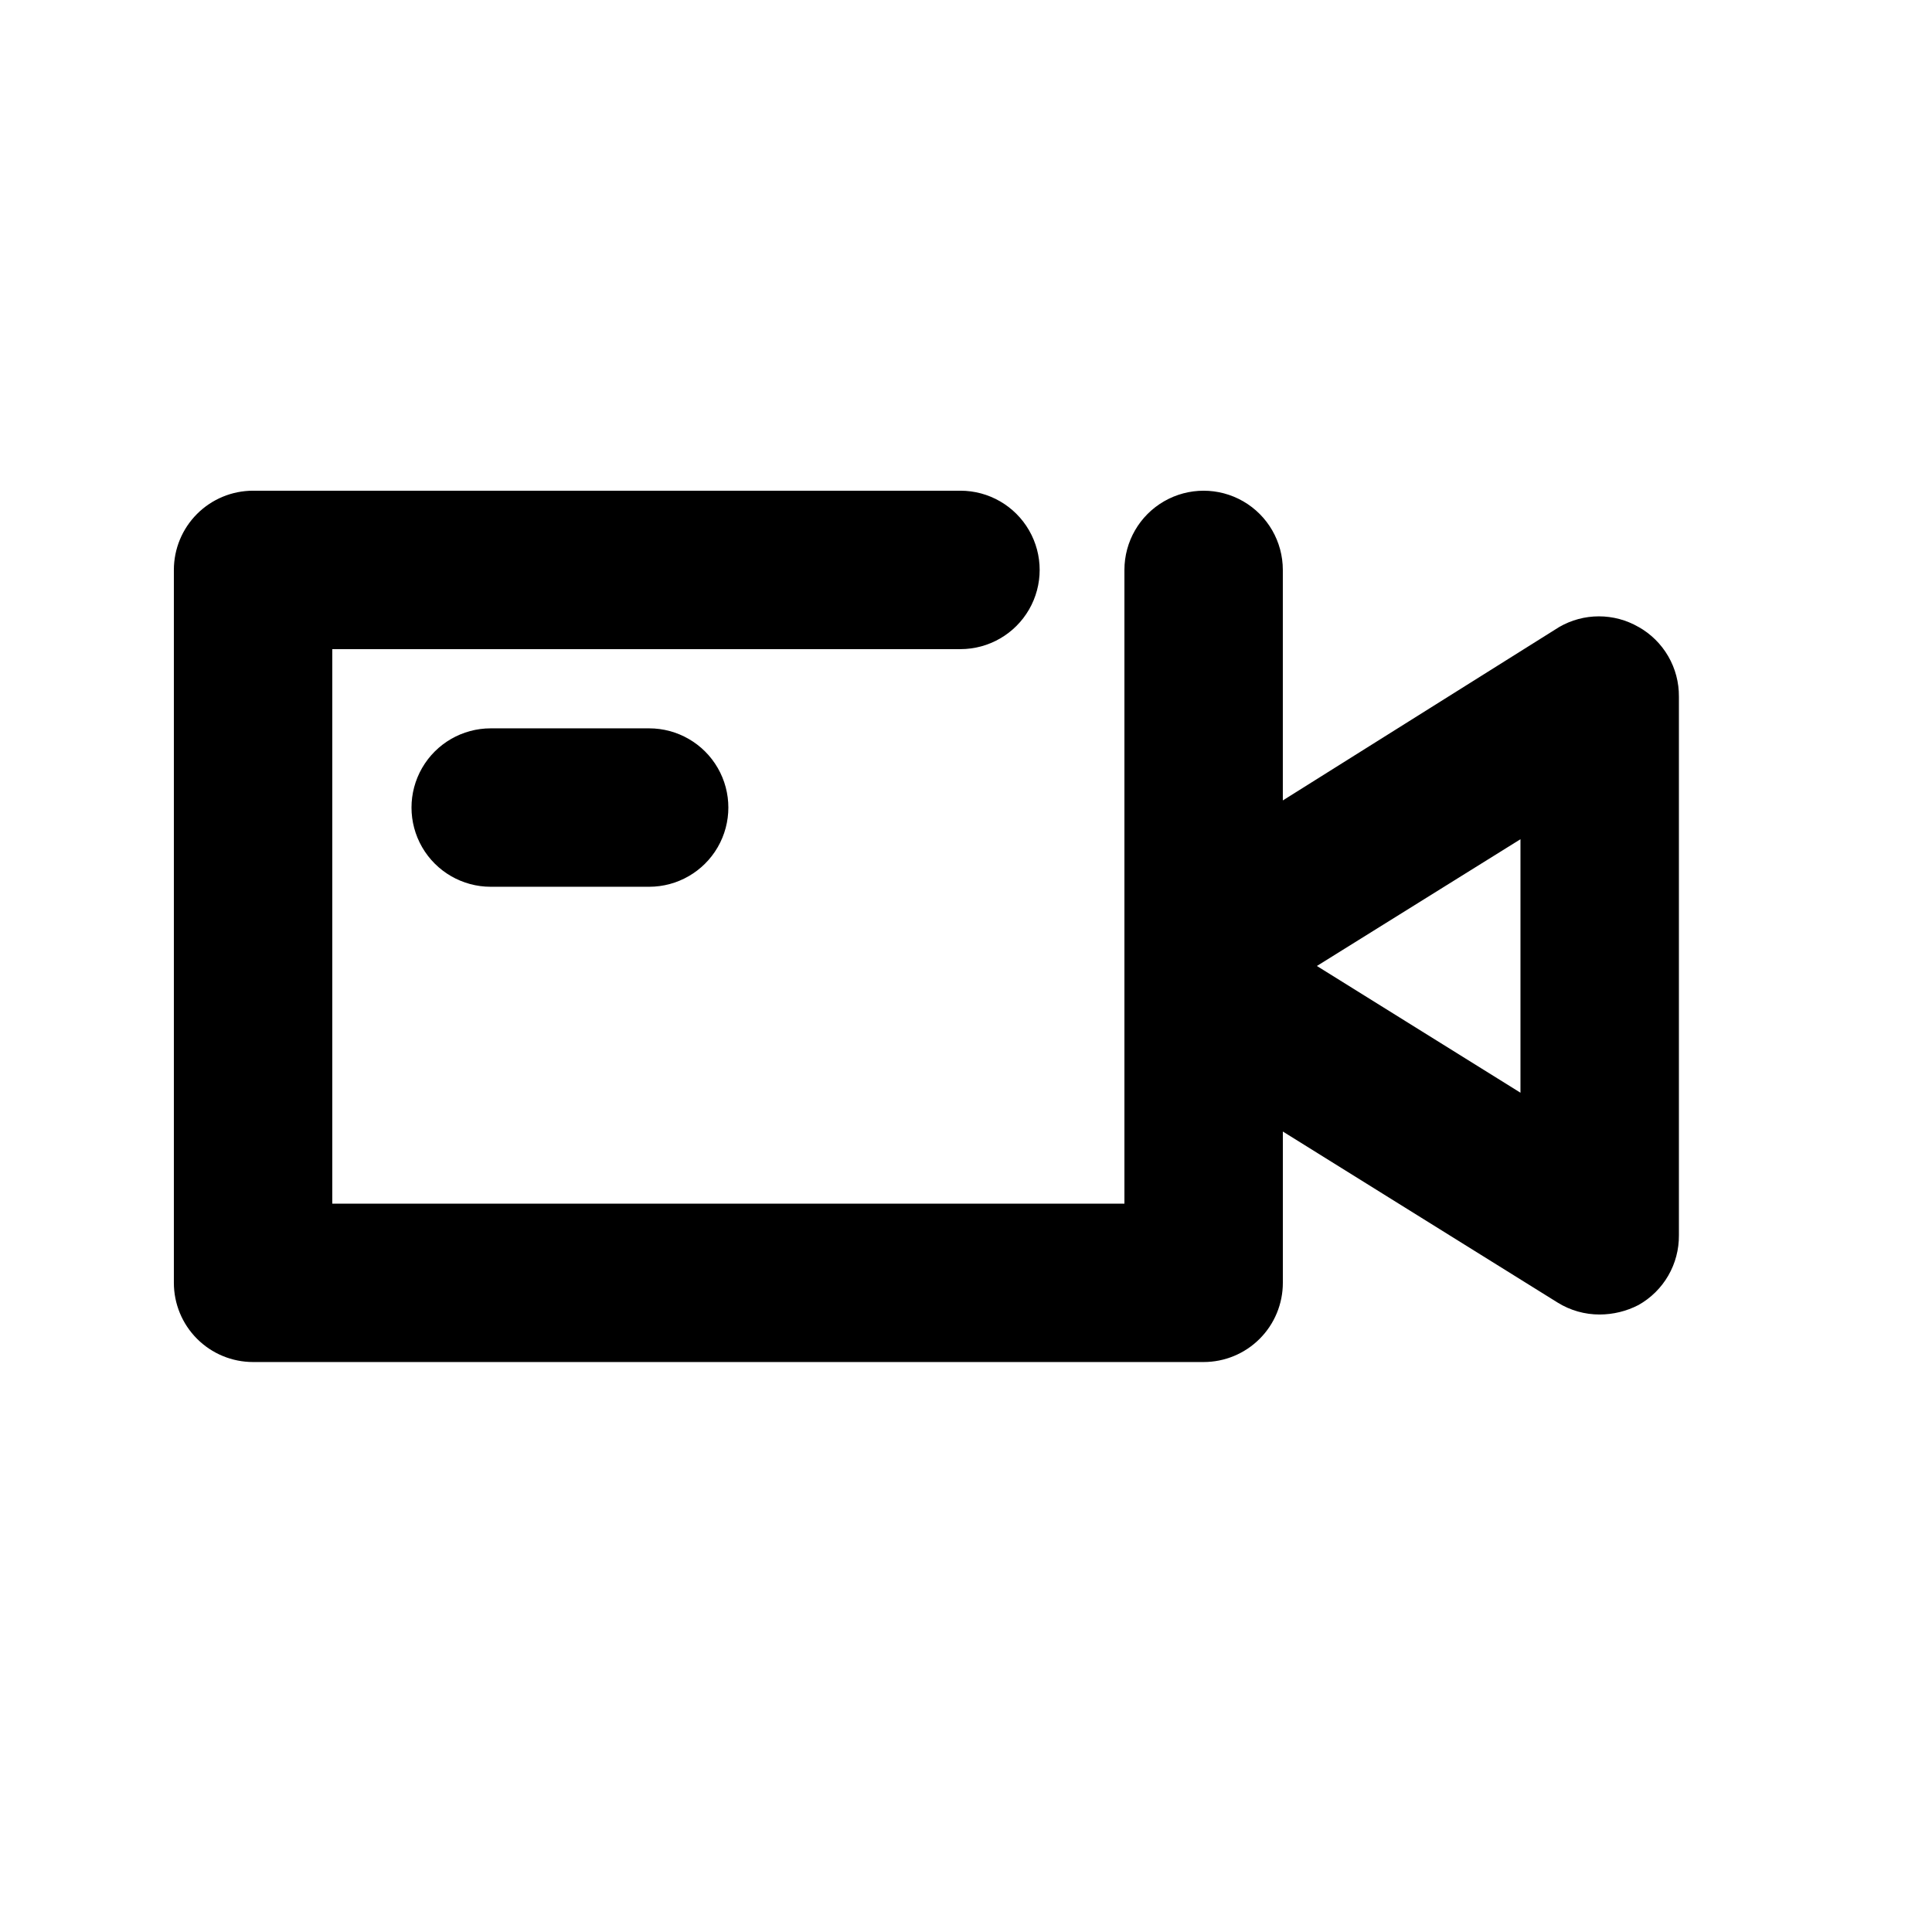
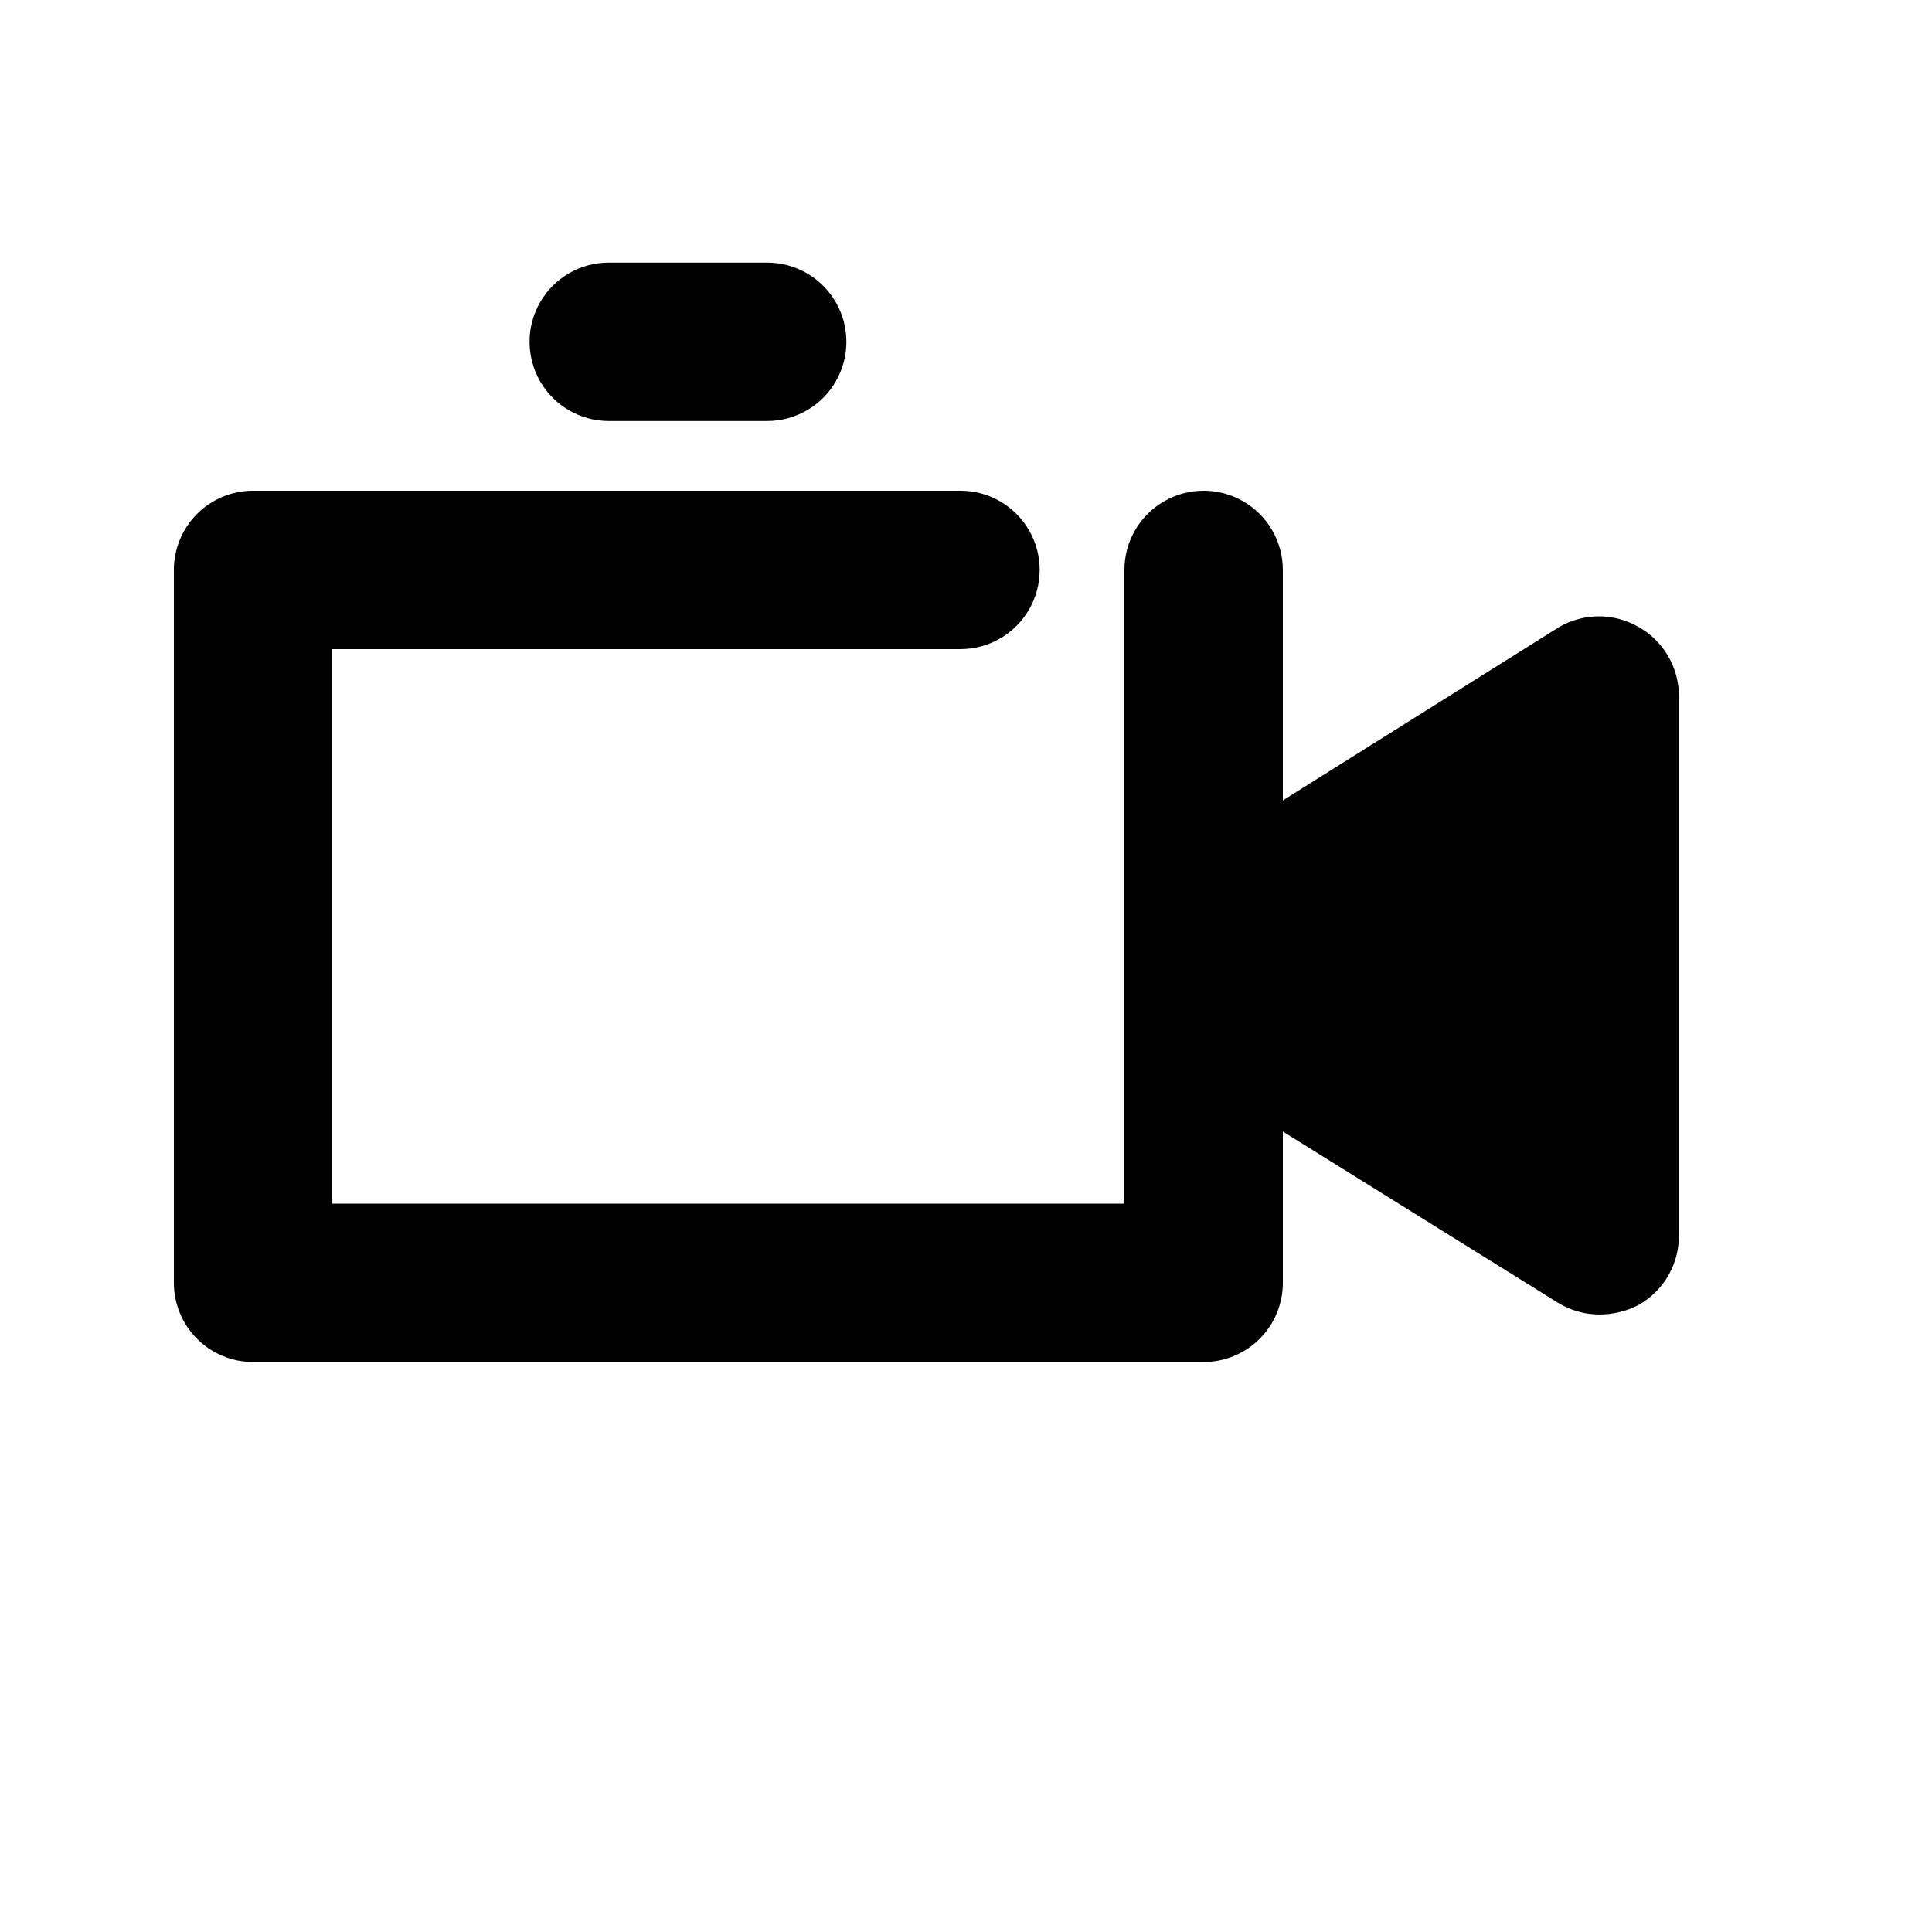
<svg xmlns="http://www.w3.org/2000/svg" fill="#000000" width="800px" height="800px" version="1.1" viewBox="144 144 512 512">
-   <path d="m578.22 310.15c-3.191-1.844-6.812-2.812-10.496-2.812-3.688 0-7.305 0.969-10.496 2.812l-73.266 45.973v-61.086c0-7.5-4-14.43-10.492-18.18-6.496-3.75-14.5-3.75-20.992 0-6.496 3.75-10.496 10.68-10.496 18.18v167.94h-209.92v-146.95h166.47-0.004c7.5 0 14.43-4.004 18.18-10.496 3.75-6.496 3.75-14.496 0-20.992-3.75-6.496-10.68-10.496-18.18-10.496h-187.46c-5.566 0-10.906 2.211-14.844 6.148s-6.148 9.277-6.148 14.844v188.93-0.004c0 5.57 2.211 10.91 6.148 14.844 3.938 3.938 9.277 6.148 14.844 6.148h251.91c5.566 0 10.906-2.211 14.84-6.148 3.938-3.934 6.148-9.273 6.148-14.844v-40.094l72.844 45.344c3.34 2.07 7.195 3.16 11.125 3.148 3.582-0.008 7.109-0.871 10.289-2.519 3.273-1.84 5.992-4.523 7.875-7.773 1.883-3.25 2.859-6.945 2.828-10.699v-142.75c0.031-3.754-0.945-7.449-2.828-10.699-1.883-3.25-4.602-5.934-7.875-7.773zm-31.281 123.43-53.949-33.586 53.949-33.59zm-230.91-96.562c7.5 0 14.43 4 18.18 10.496 3.75 6.492 3.75 14.496 0 20.992-3.75 6.492-10.68 10.496-18.18 10.496h-41.984c-7.5 0-14.43-4.004-18.18-10.496-3.75-6.496-3.75-14.5 0-20.992 3.75-6.496 10.68-10.496 18.18-10.496z" />
+   <path d="m578.22 310.15c-3.191-1.844-6.812-2.812-10.496-2.812-3.688 0-7.305 0.969-10.496 2.812l-73.266 45.973v-61.086c0-7.5-4-14.43-10.492-18.18-6.496-3.75-14.5-3.75-20.992 0-6.496 3.75-10.496 10.68-10.496 18.18v167.94h-209.92v-146.95h166.47-0.004c7.5 0 14.43-4.004 18.18-10.496 3.75-6.496 3.75-14.496 0-20.992-3.75-6.496-10.68-10.496-18.18-10.496h-187.46c-5.566 0-10.906 2.211-14.844 6.148s-6.148 9.277-6.148 14.844v188.93-0.004c0 5.57 2.211 10.91 6.148 14.844 3.938 3.938 9.277 6.148 14.844 6.148h251.91c5.566 0 10.906-2.211 14.84-6.148 3.938-3.934 6.148-9.273 6.148-14.844v-40.094l72.844 45.344c3.34 2.07 7.195 3.16 11.125 3.148 3.582-0.008 7.109-0.871 10.289-2.519 3.273-1.84 5.992-4.523 7.875-7.773 1.883-3.25 2.859-6.945 2.828-10.699v-142.75c0.031-3.754-0.945-7.449-2.828-10.699-1.883-3.25-4.602-5.934-7.875-7.773zzm-230.91-96.562c7.5 0 14.43 4 18.18 10.496 3.75 6.492 3.75 14.496 0 20.992-3.75 6.492-10.68 10.496-18.18 10.496h-41.984c-7.5 0-14.43-4.004-18.18-10.496-3.75-6.496-3.75-14.5 0-20.992 3.75-6.496 10.68-10.496 18.18-10.496z" />
</svg>